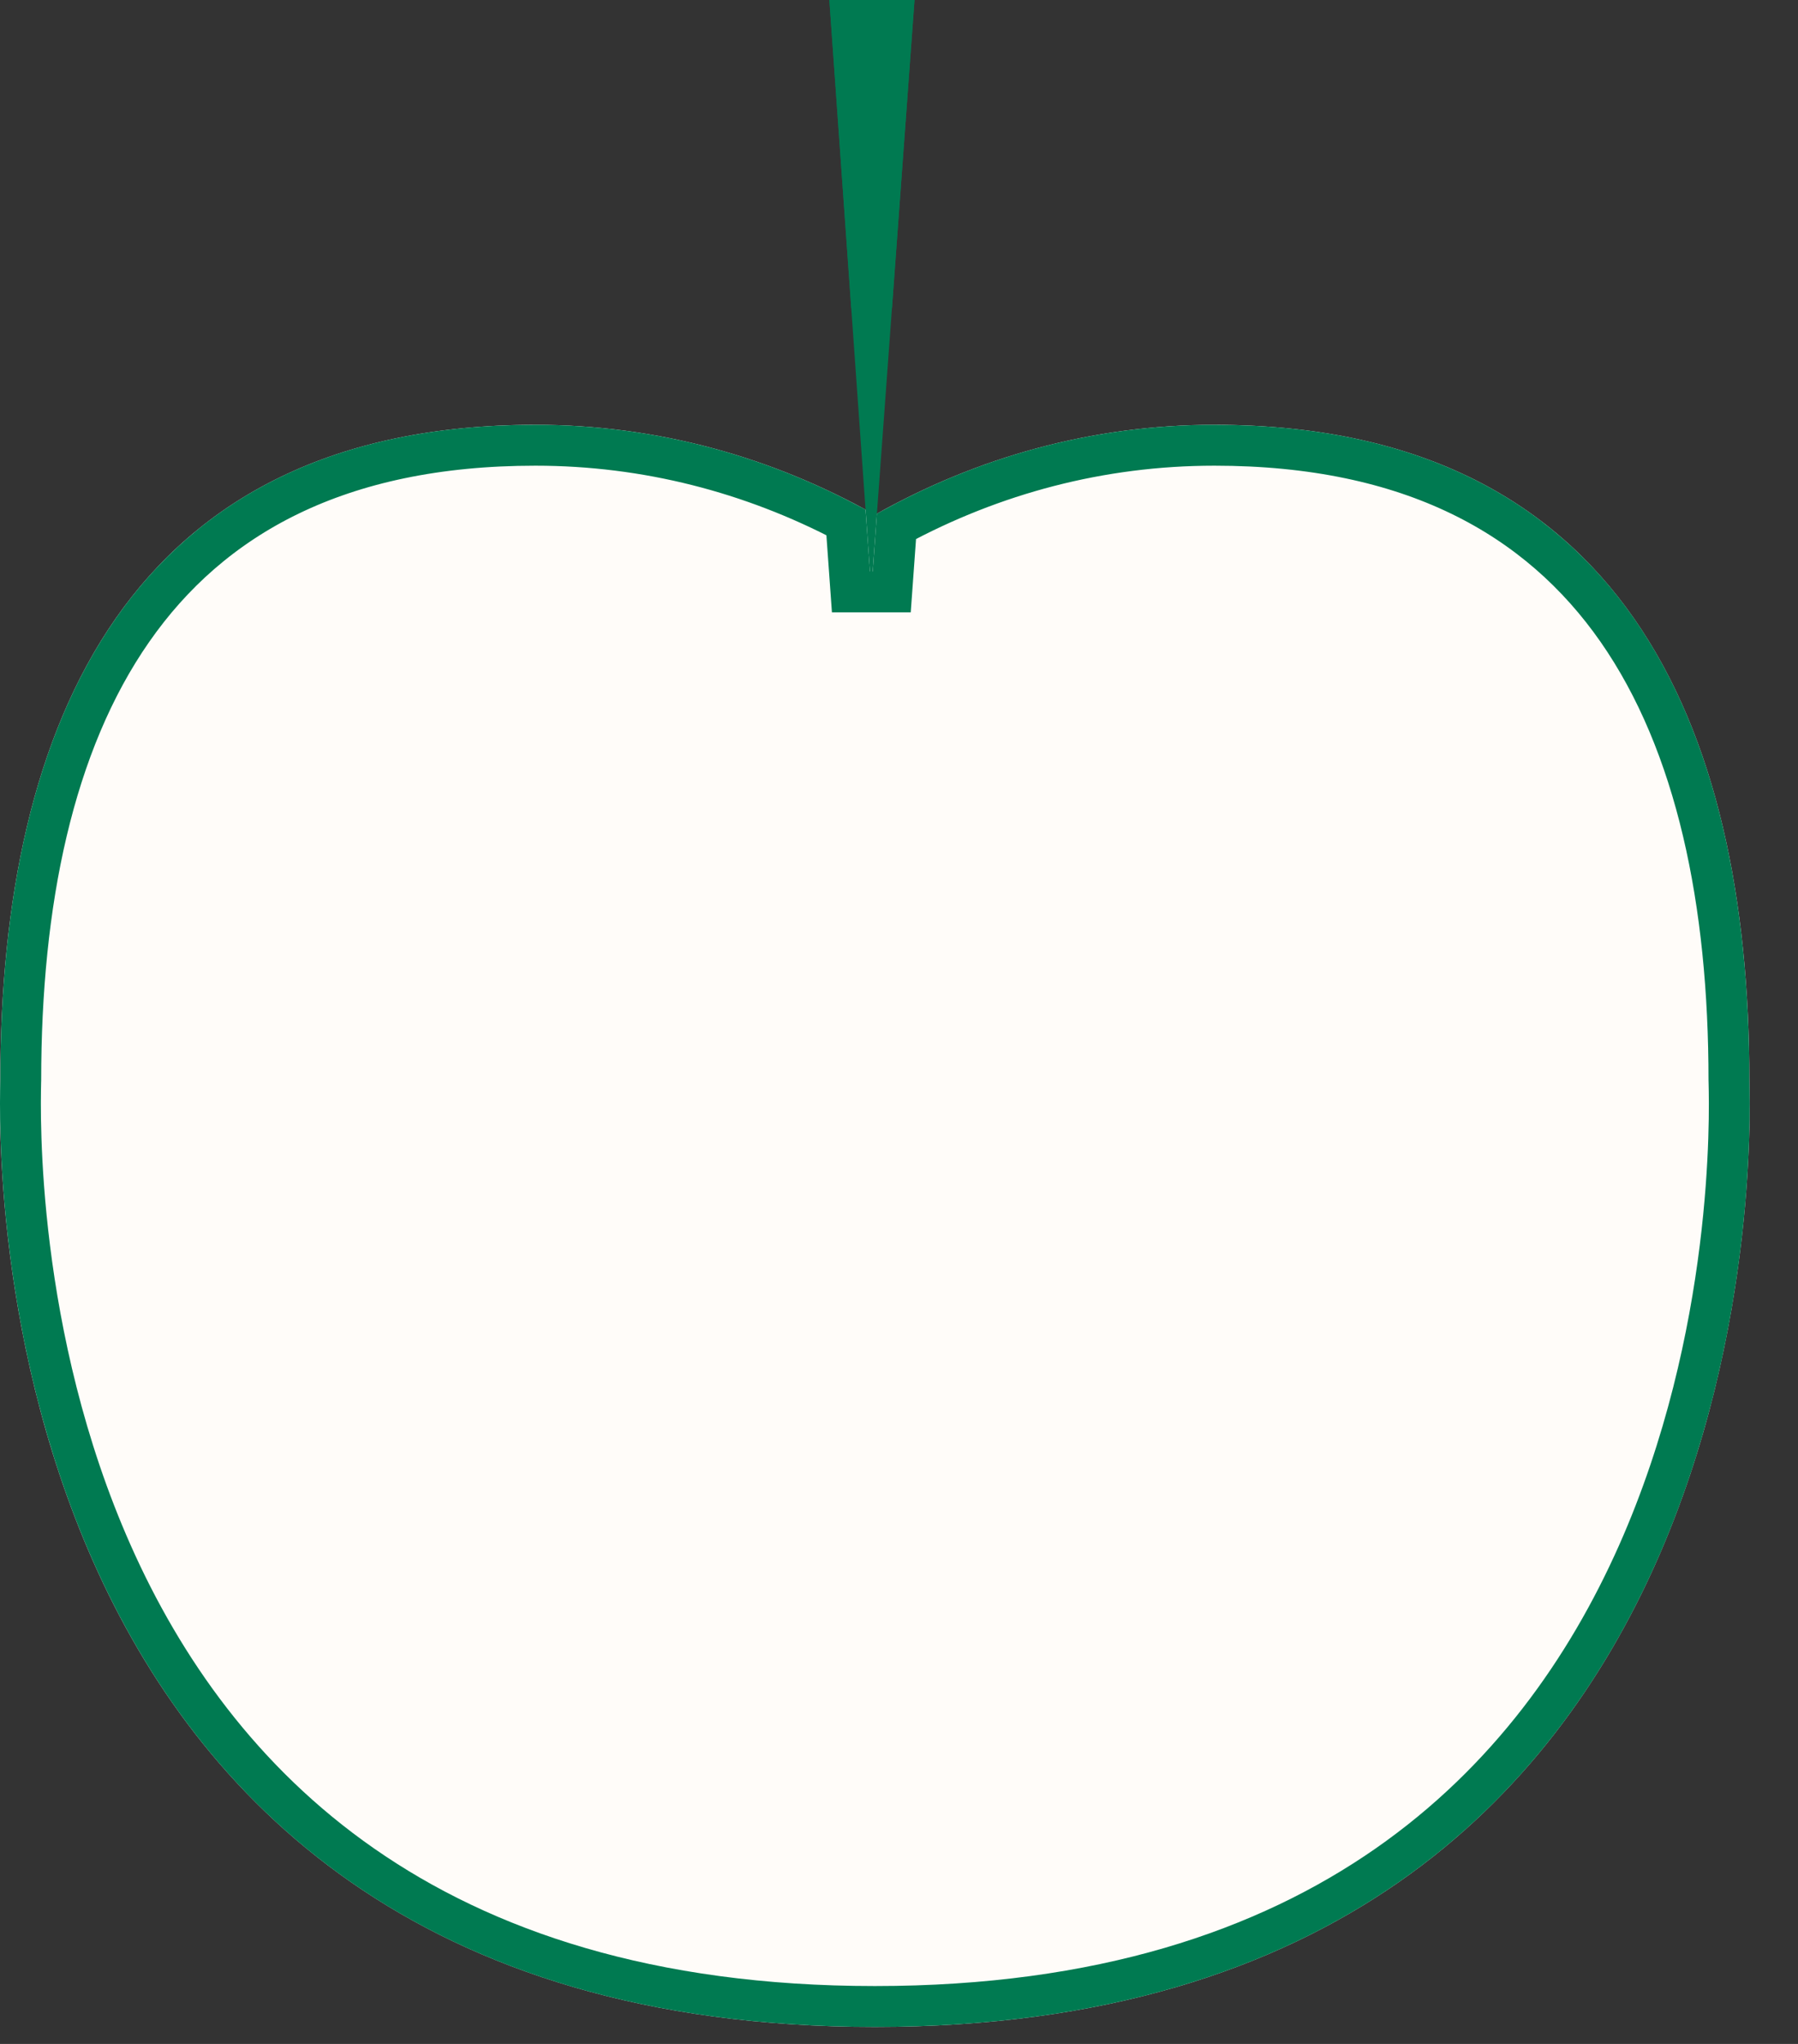
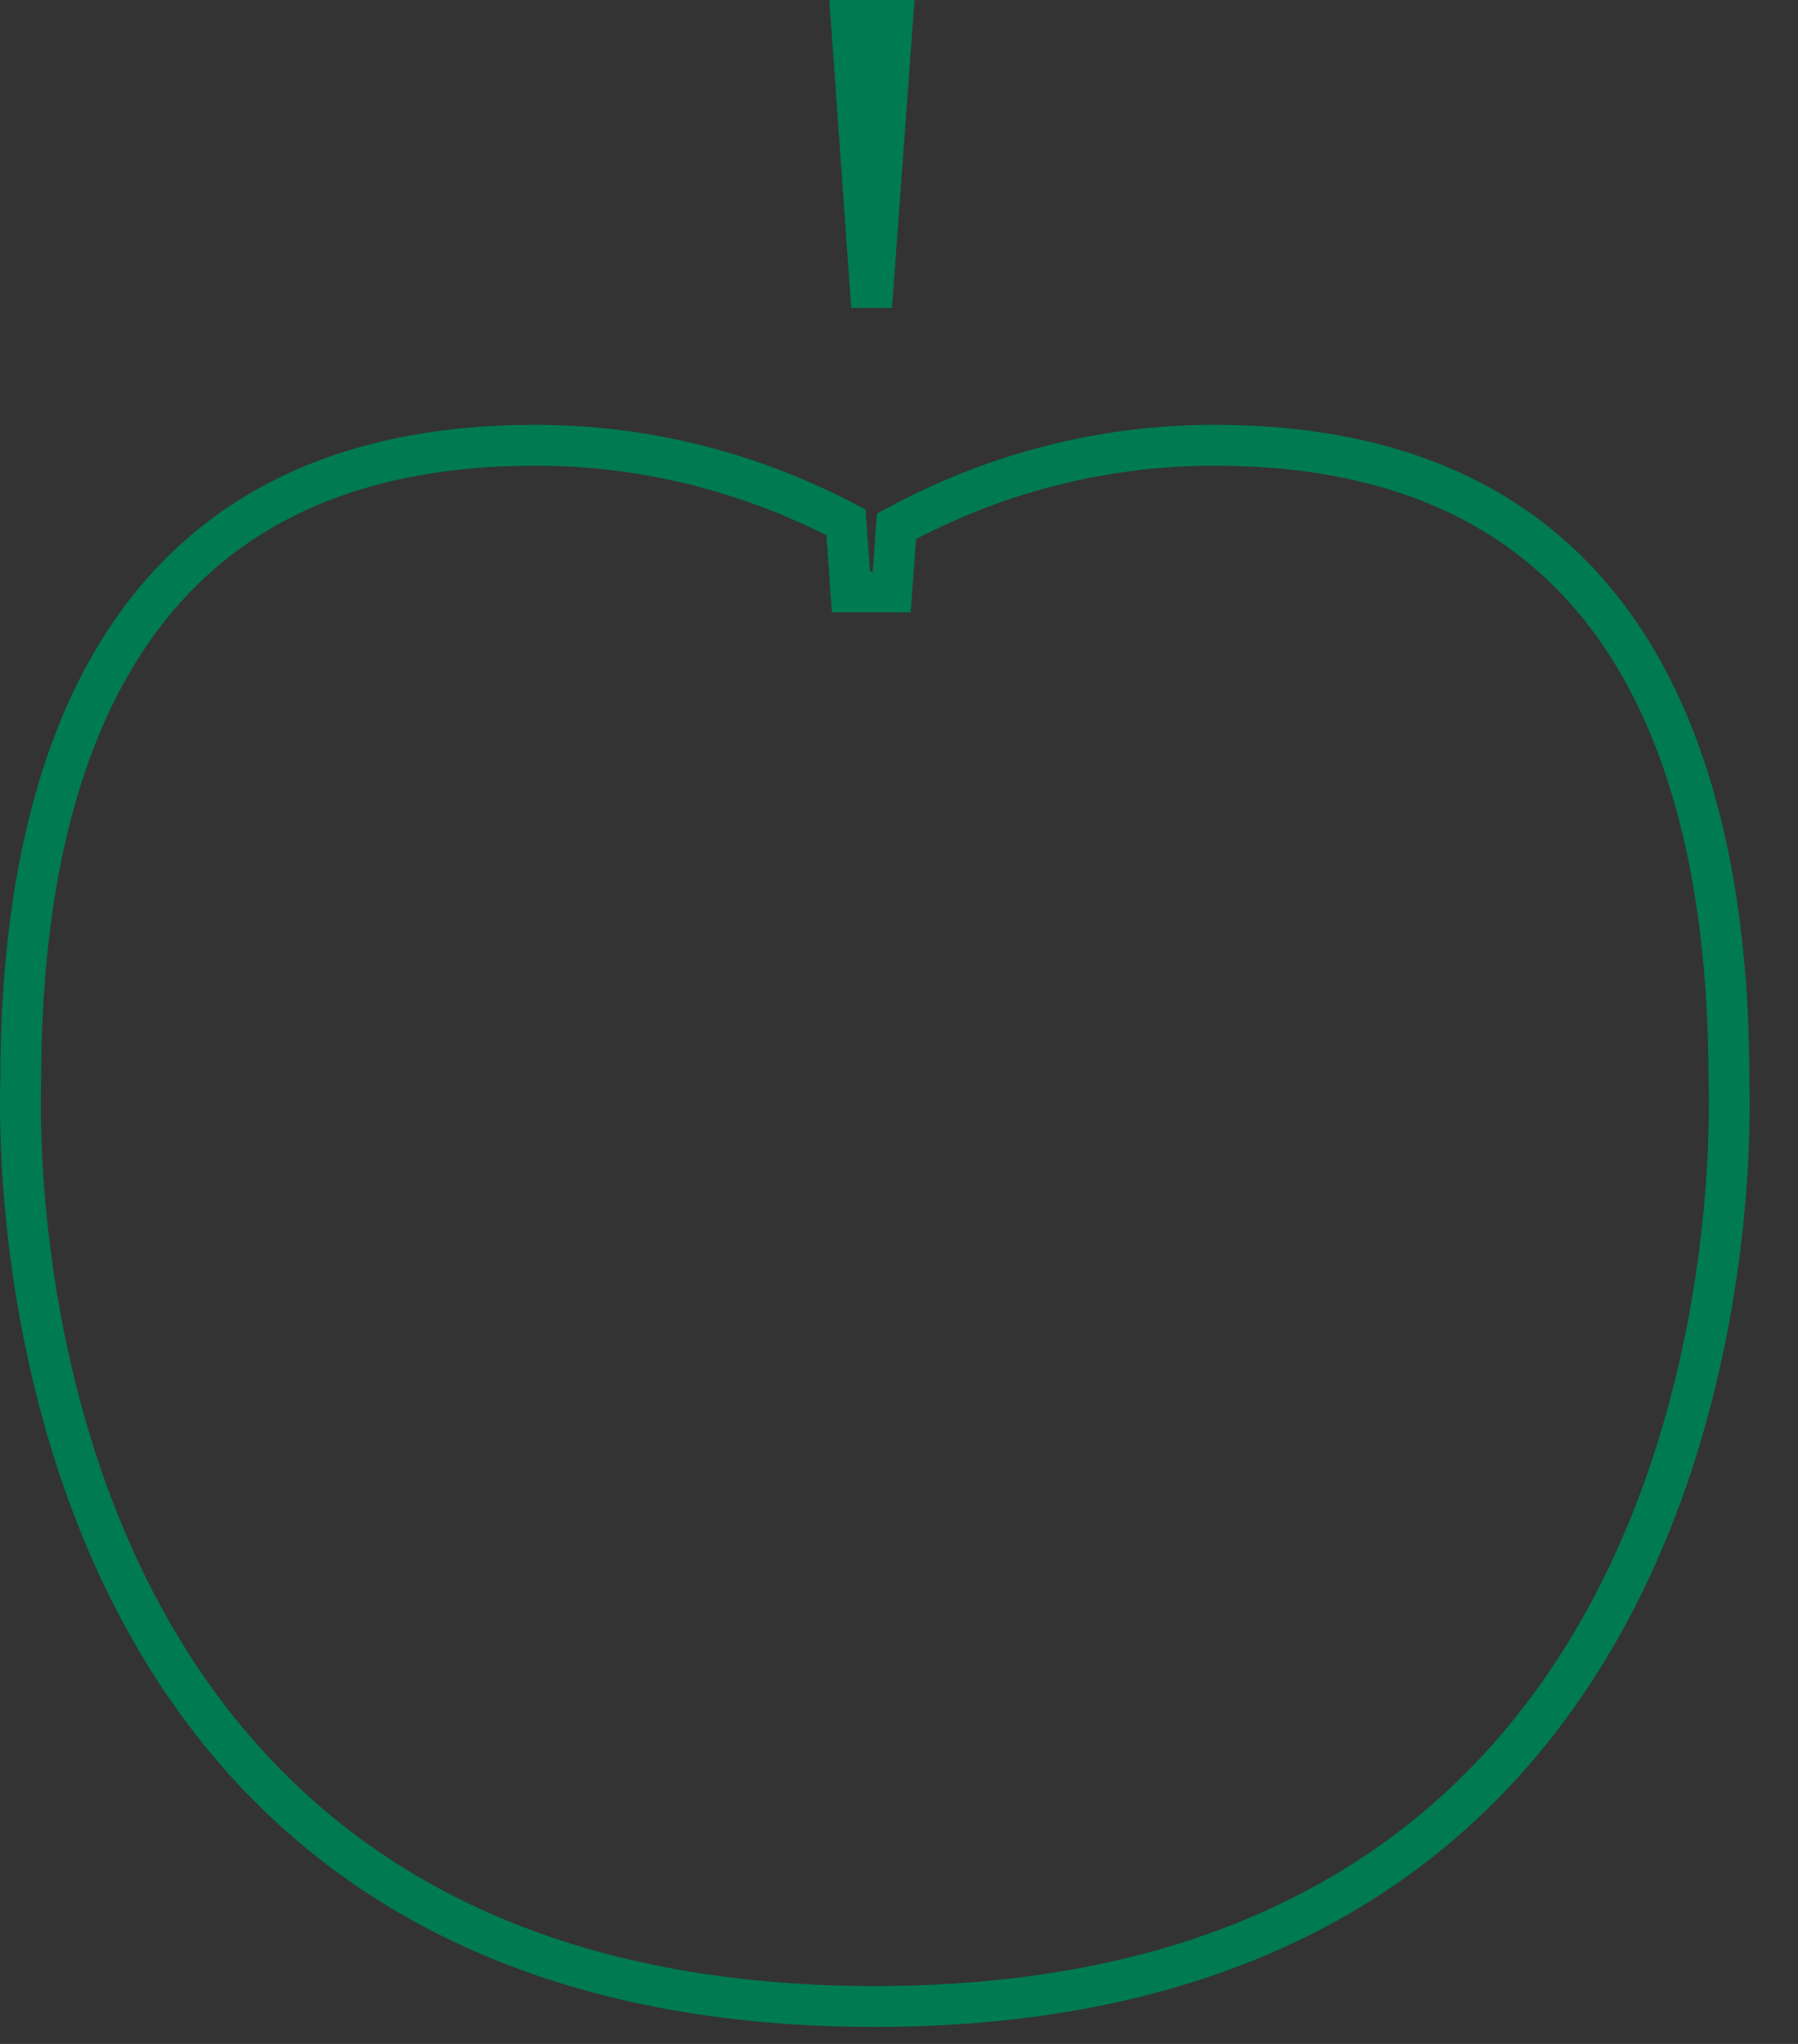
<svg xmlns="http://www.w3.org/2000/svg" width="22" height="25" viewBox="0 0 22 25" fill="none">
  <rect x="0" y="0" width="22" height="25" fill="#333333" stroke="none" />
-   <path d="M21.405 13.211C21.405 8.837 19.82 5.196 14.859 5.196C13.361 5.196 11.952 5.593 10.705 6.297C9.457 5.593 8.048 5.196 6.551 5.196C1.589 5.196 0.004 8.837 0.004 13.211C0.004 13.49 -0.525 24.792 10.705 24.792C21.934 24.792 21.405 13.49 21.405 13.211Z" fill="#FFFCF9" />
-   <path d="M11.19 0L10.661 7.222L10.148 0H11.19Z" fill="#007A51" />
  <path d="M10.665 3.748L10.416 0.25H10.921L10.665 3.748ZM10.969 6.437C12.146 5.801 13.463 5.446 14.859 5.446C17.269 5.446 18.824 6.325 19.788 7.706C20.762 9.103 21.155 11.047 21.155 13.211C21.155 13.218 21.156 13.231 21.156 13.249C21.165 13.624 21.226 16.332 20.038 19.005C19.416 20.404 18.455 21.785 16.971 22.817C15.489 23.848 13.468 24.542 10.705 24.542C7.941 24.542 5.92 23.848 4.438 22.817C2.954 21.785 1.994 20.404 1.372 19.005C0.184 16.332 0.245 13.624 0.253 13.249C0.254 13.231 0.254 13.218 0.254 13.211C0.254 11.047 0.647 9.103 1.622 7.706C2.585 6.325 4.14 5.446 6.551 5.446C7.911 5.446 9.198 5.784 10.351 6.389L10.412 7.24L10.911 7.24L10.969 6.437Z" stroke="#007A51" stroke-width="0.5" />
</svg>